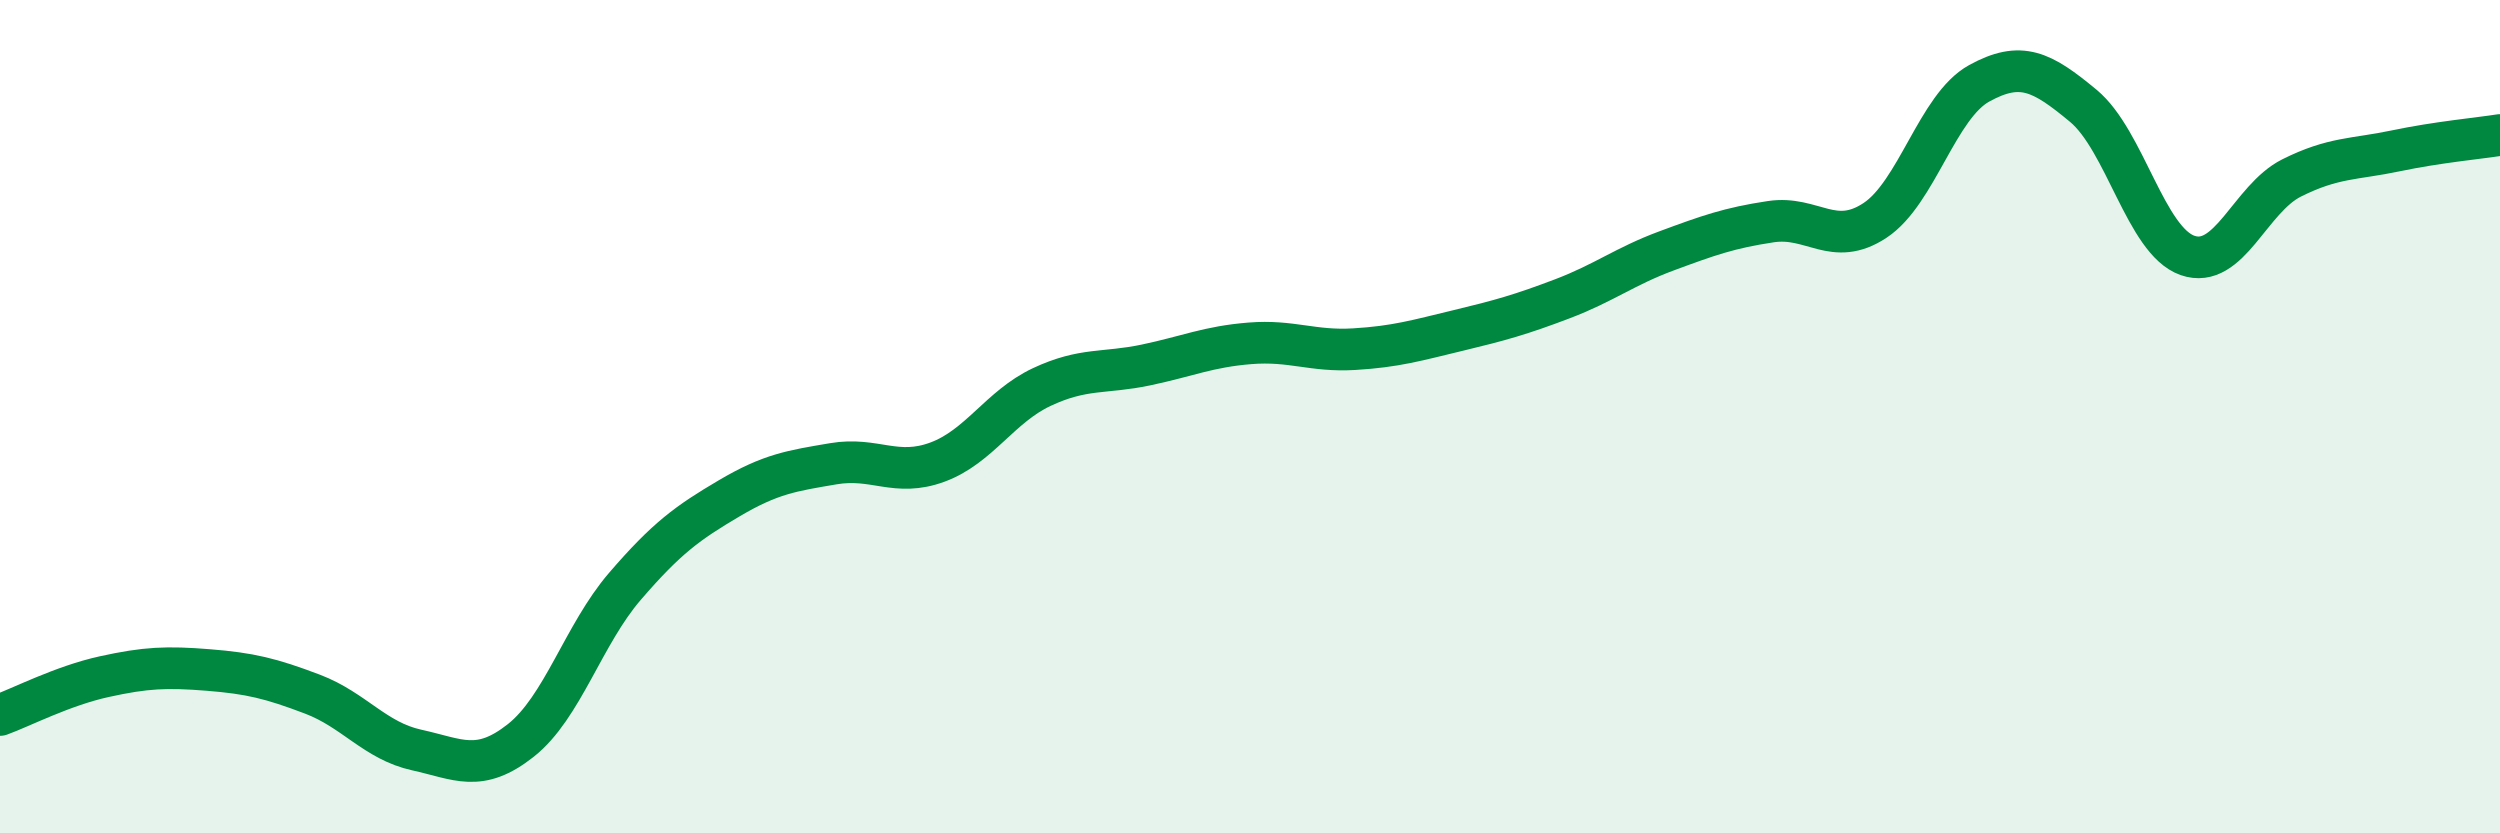
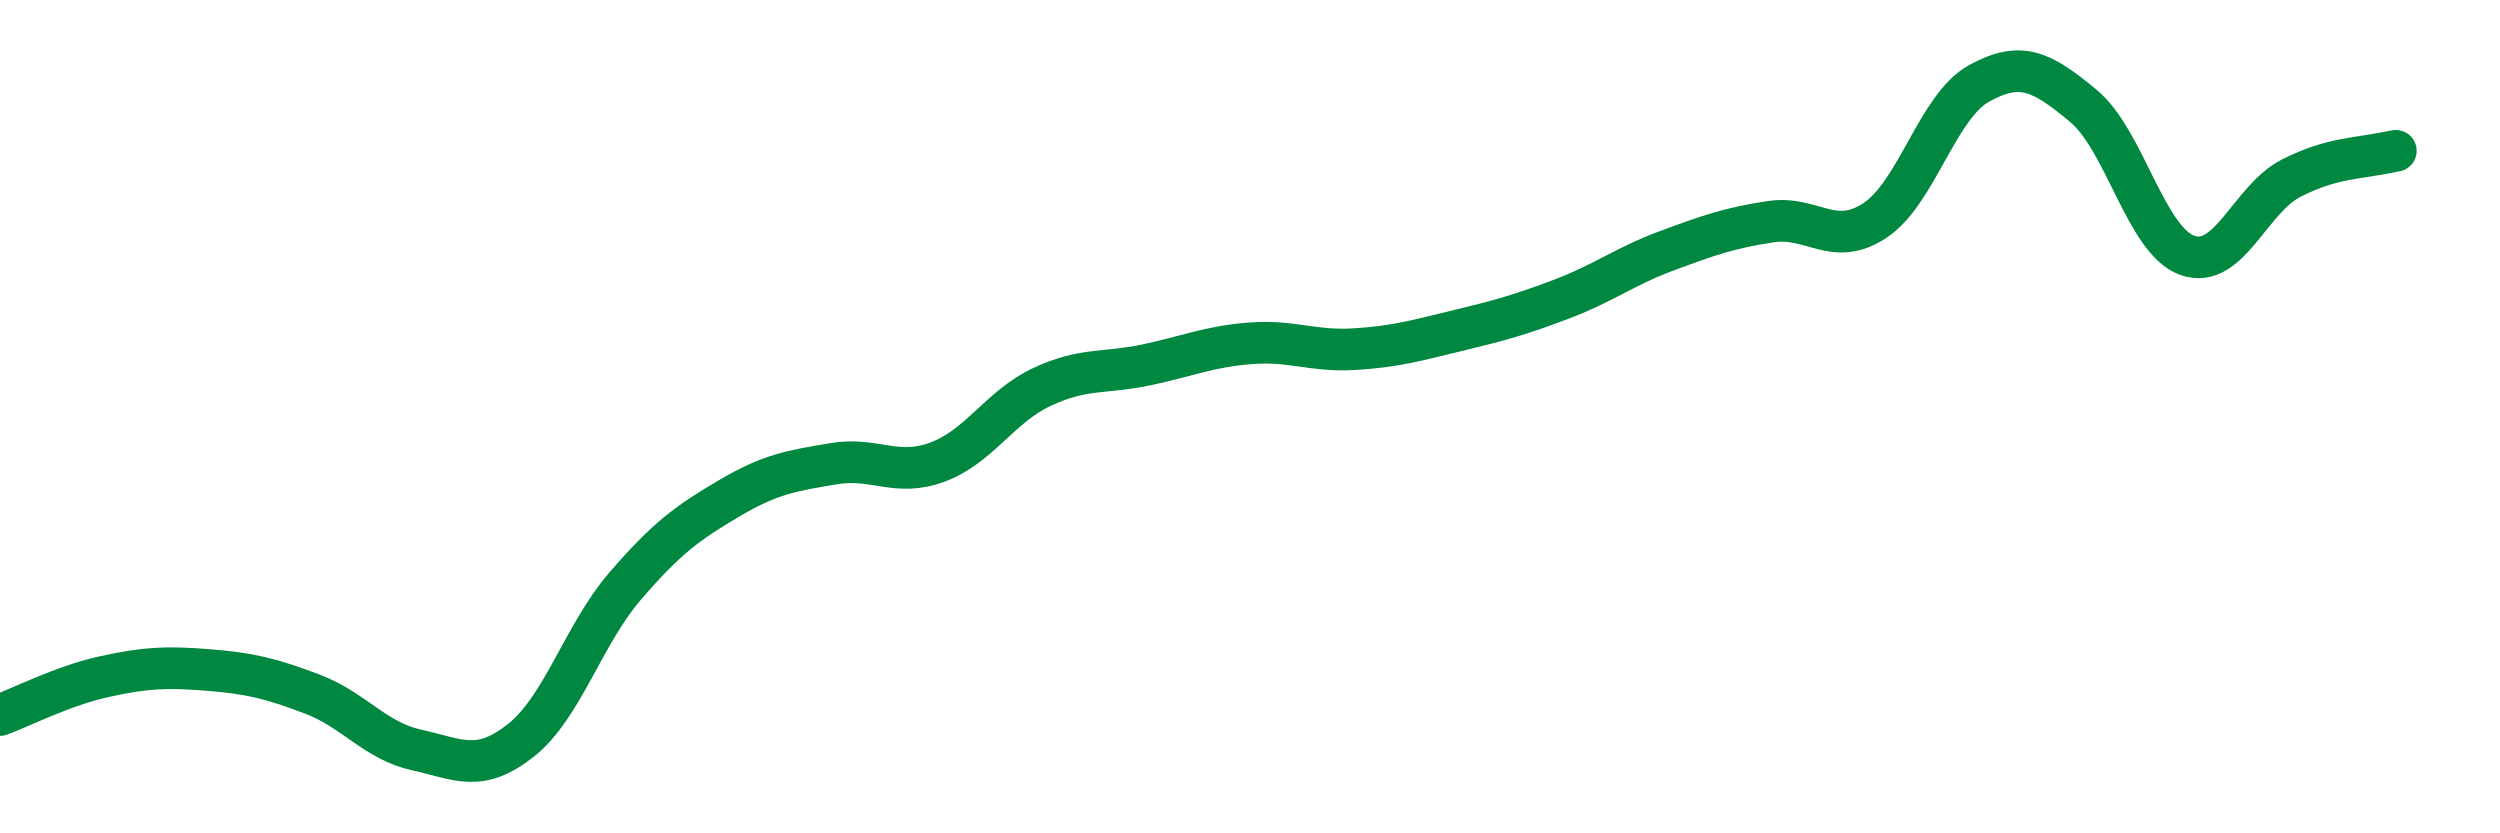
<svg xmlns="http://www.w3.org/2000/svg" width="60" height="20" viewBox="0 0 60 20">
-   <path d="M 0,17.16 C 0.5,16.98 1.5,16.46 2.5,16.24 C 3.5,16.02 4,16 5,16.08 C 6,16.16 6.5,16.28 7.5,16.66 C 8.5,17.04 9,17.78 10,18 C 11,18.22 11.5,18.56 12.5,17.77 C 13.5,16.98 14,15.23 15,14.07 C 16,12.91 16.5,12.55 17.5,11.96 C 18.5,11.37 19,11.3 20,11.13 C 21,10.96 21.5,11.46 22.5,11.09 C 23.5,10.72 24,9.76 25,9.29 C 26,8.82 26.5,8.97 27.5,8.76 C 28.5,8.55 29,8.32 30,8.24 C 31,8.16 31.5,8.44 32.5,8.38 C 33.5,8.32 34,8.17 35,7.93 C 36,7.69 36.5,7.55 37.5,7.17 C 38.5,6.79 39,6.39 40,6.02 C 41,5.65 41.5,5.47 42.5,5.32 C 43.5,5.17 44,5.95 45,5.29 C 46,4.63 46.5,2.55 47.5,2 C 48.5,1.45 49,1.71 50,2.54 C 51,3.37 51.5,5.78 52.5,6.13 C 53.5,6.48 54,4.77 55,4.27 C 56,3.77 56.5,3.83 57.5,3.62 C 58.5,3.41 59.5,3.32 60,3.24L60 20L0 20Z" fill="#008740" opacity="0.1" stroke-linecap="round" stroke-linejoin="round" />
-   <path d="M 0,17.16 C 0.5,16.98 1.5,16.46 2.5,16.24 C 3.5,16.02 4,16 5,16.08 C 6,16.16 6.5,16.28 7.5,16.66 C 8.5,17.04 9,17.78 10,18 C 11,18.22 11.5,18.56 12.5,17.77 C 13.5,16.98 14,15.23 15,14.07 C 16,12.91 16.5,12.55 17.5,11.96 C 18.5,11.37 19,11.3 20,11.13 C 21,10.96 21.5,11.46 22.5,11.09 C 23.5,10.72 24,9.76 25,9.29 C 26,8.82 26.5,8.97 27.5,8.76 C 28.5,8.55 29,8.32 30,8.24 C 31,8.16 31.5,8.44 32.5,8.38 C 33.5,8.32 34,8.17 35,7.93 C 36,7.69 36.5,7.55 37.5,7.17 C 38.5,6.79 39,6.39 40,6.02 C 41,5.65 41.5,5.47 42.5,5.32 C 43.5,5.17 44,5.95 45,5.29 C 46,4.63 46.5,2.55 47.5,2 C 48.5,1.45 49,1.71 50,2.54 C 51,3.37 51.5,5.78 52.5,6.13 C 53.5,6.48 54,4.77 55,4.27 C 56,3.77 56.5,3.83 57.5,3.62 C 58.5,3.41 59.5,3.32 60,3.24" stroke="#008740" stroke-width="1" fill="none" stroke-linecap="round" stroke-linejoin="round" />
+   <path d="M 0,17.16 C 0.5,16.98 1.5,16.46 2.5,16.24 C 3.5,16.02 4,16 5,16.08 C 6,16.16 6.5,16.28 7.5,16.66 C 8.5,17.04 9,17.78 10,18 C 11,18.22 11.5,18.56 12.5,17.77 C 13.5,16.98 14,15.23 15,14.07 C 16,12.91 16.5,12.55 17.5,11.96 C 18.5,11.37 19,11.3 20,11.13 C 21,10.96 21.5,11.46 22.5,11.09 C 23.5,10.72 24,9.76 25,9.29 C 26,8.82 26.5,8.97 27.5,8.76 C 28.5,8.55 29,8.32 30,8.24 C 31,8.16 31.5,8.44 32.5,8.38 C 33.5,8.32 34,8.17 35,7.93 C 36,7.69 36.5,7.55 37.5,7.17 C 38.5,6.79 39,6.39 40,6.02 C 41,5.65 41.5,5.47 42.5,5.32 C 43.5,5.17 44,5.95 45,5.29 C 46,4.63 46.5,2.55 47.5,2 C 48.5,1.45 49,1.71 50,2.54 C 51,3.37 51.5,5.78 52.5,6.13 C 53.5,6.48 54,4.77 55,4.27 C 56,3.77 56.5,3.83 57.5,3.62 " stroke="#008740" stroke-width="1" fill="none" stroke-linecap="round" stroke-linejoin="round" />
</svg>